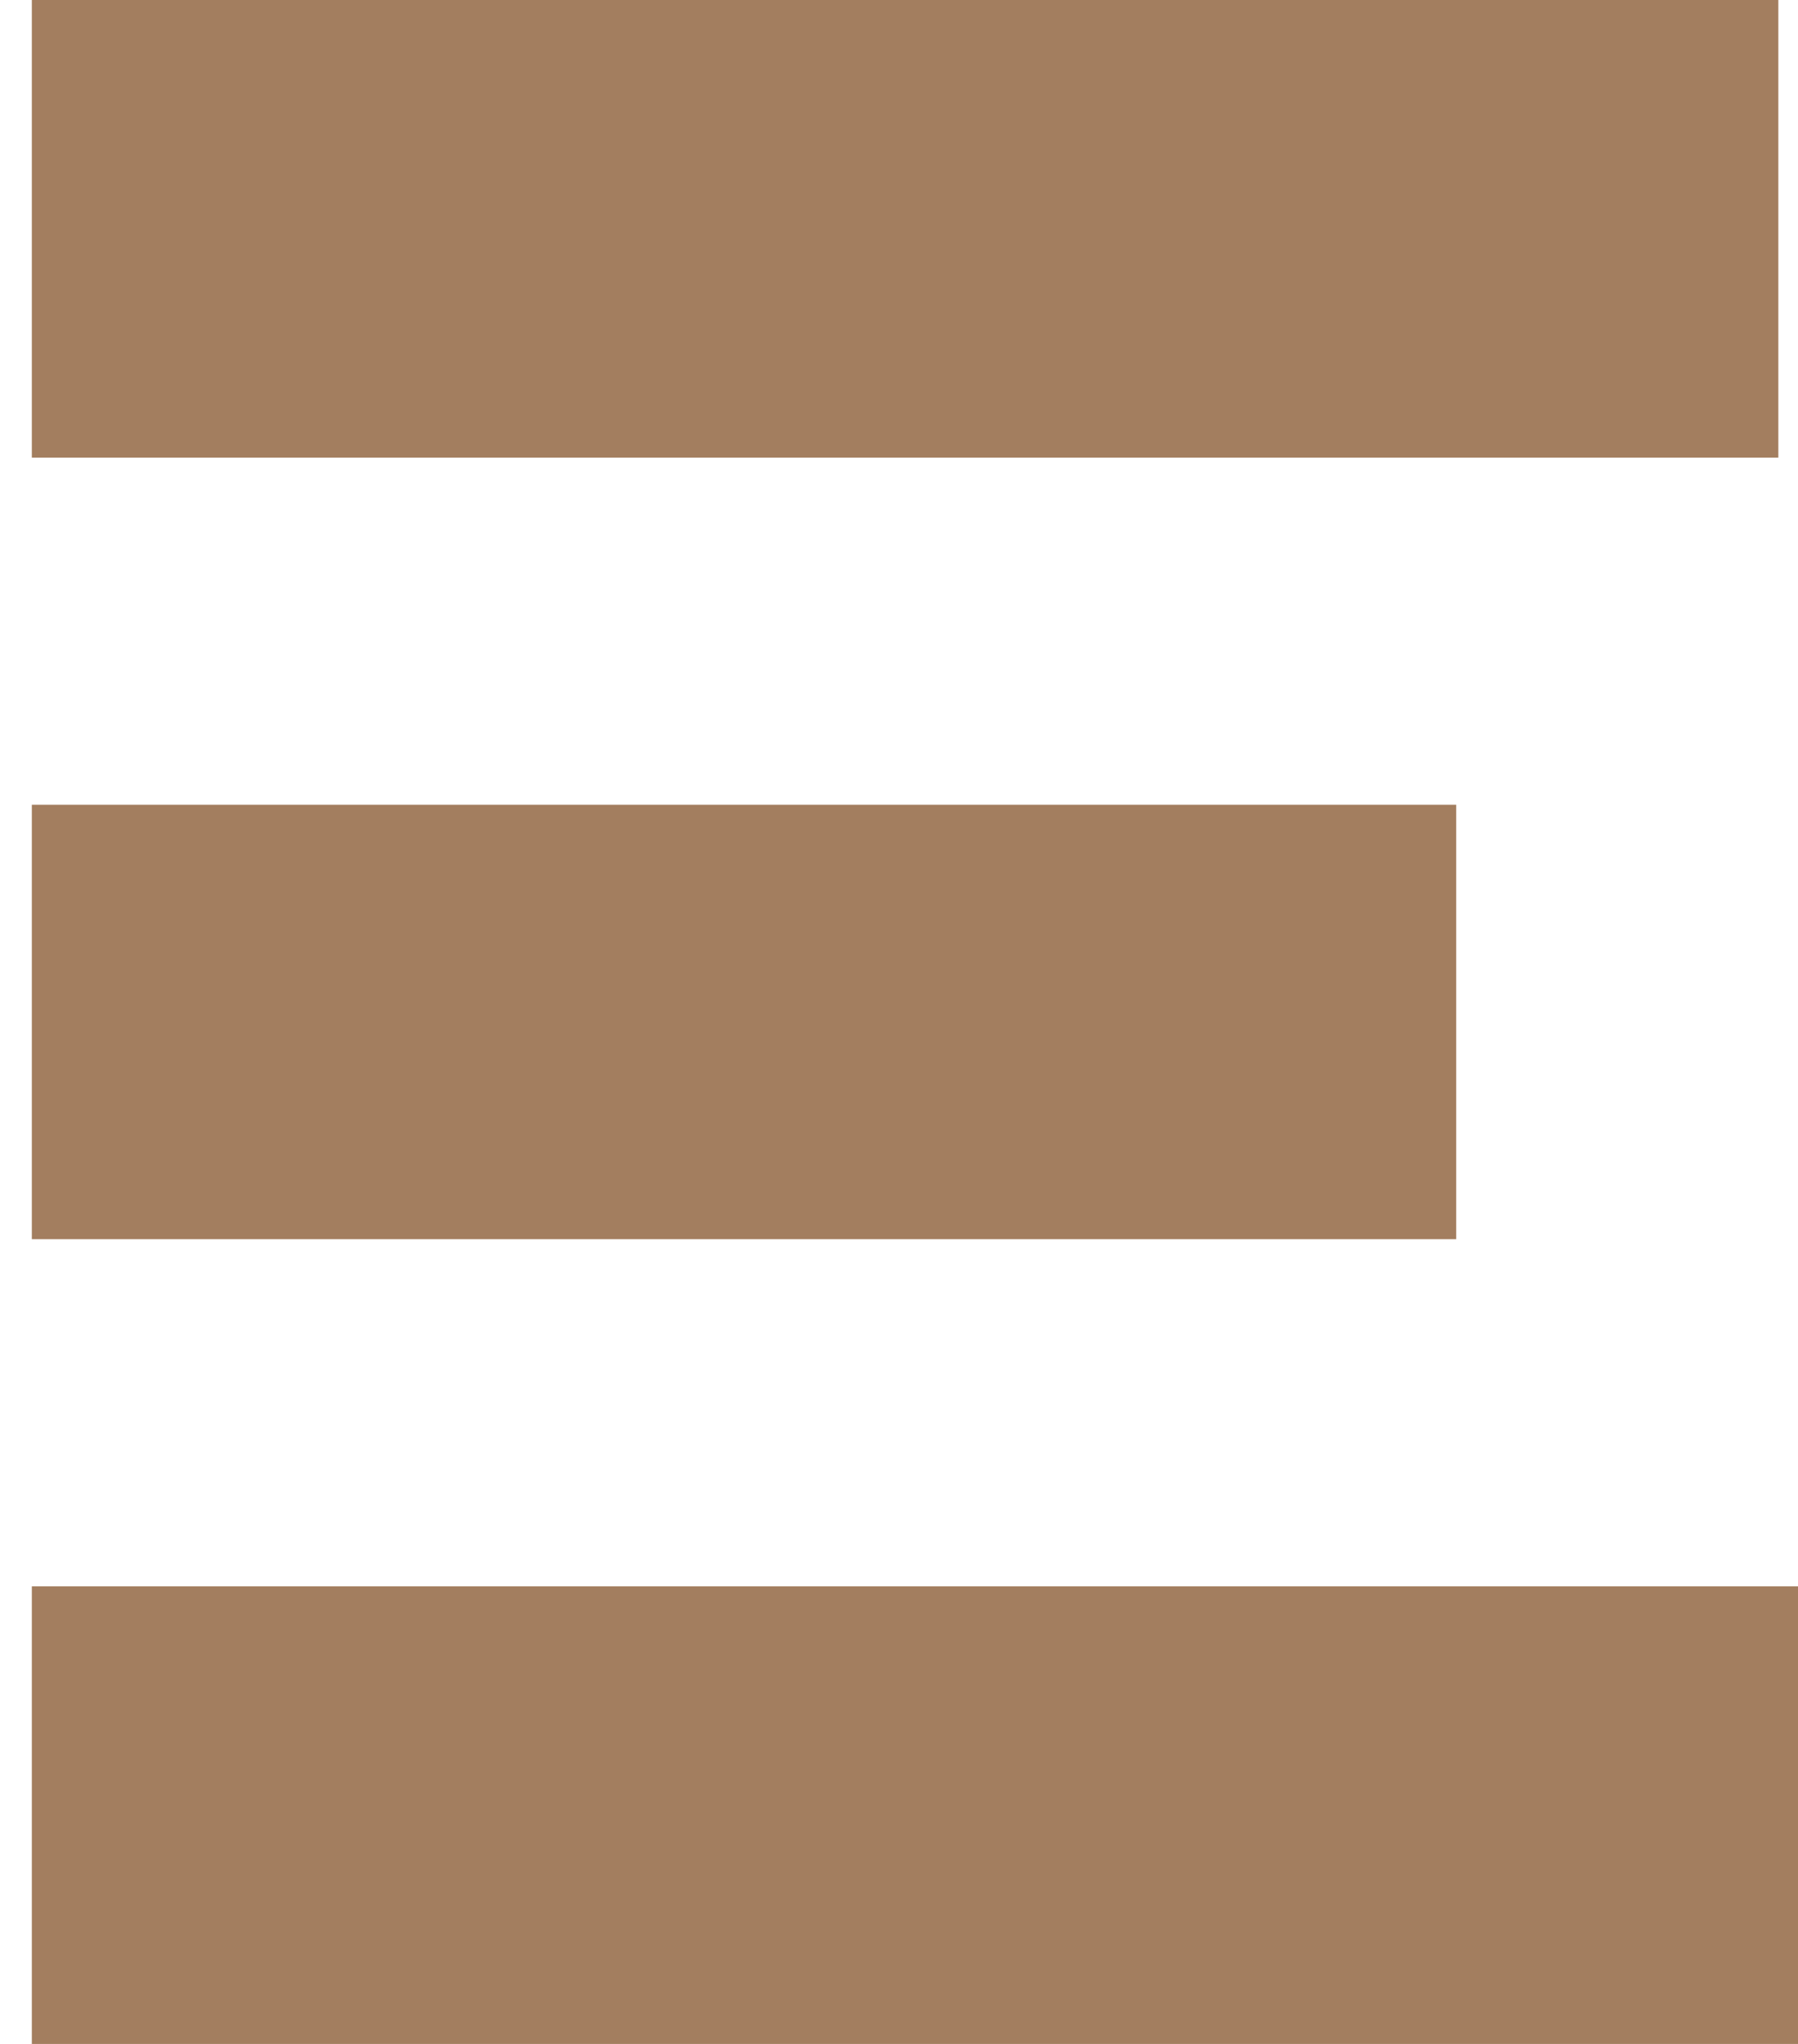
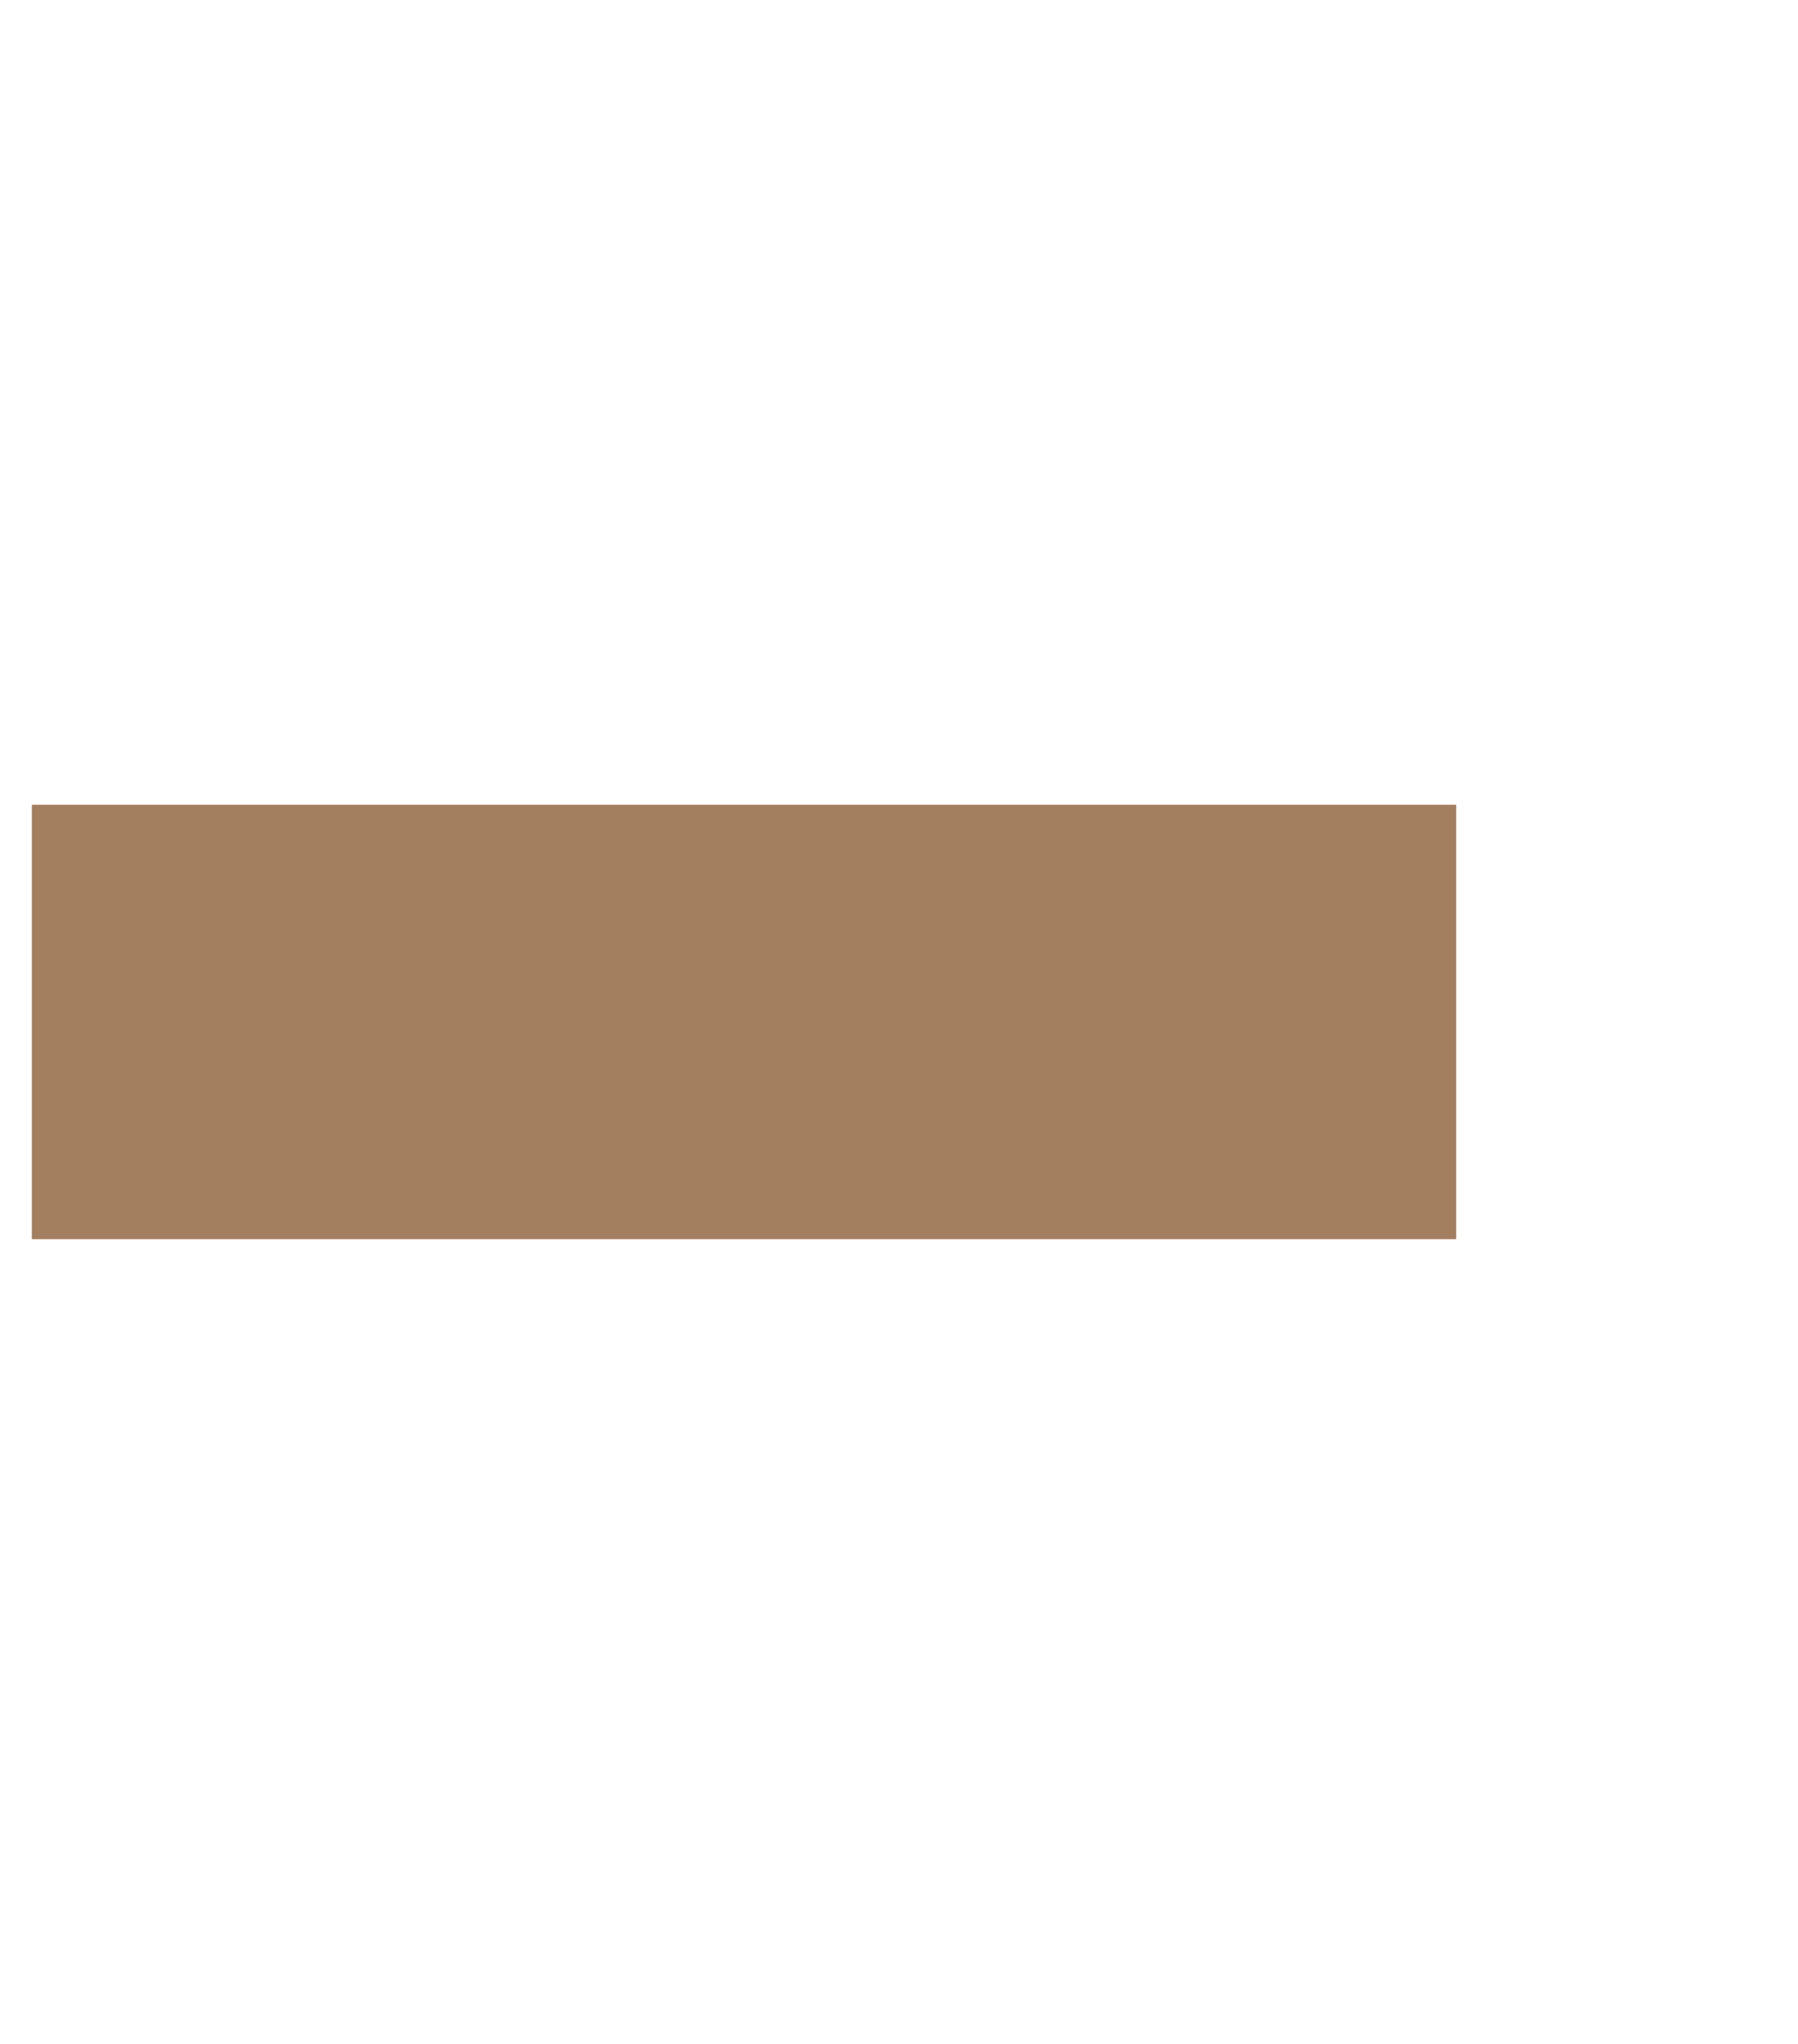
<svg xmlns="http://www.w3.org/2000/svg" width="44" height="50" viewBox="0 0 44 50" fill="none">
-   <path d="M43.519 0H0.779V11.194H43.519V0Z" fill="#A37E5F" />
  <path d="M35.636 19.686H0.779V30.314H35.636V19.686Z" fill="#A37E5F" />
-   <path d="M44 38.806H0.779V50H44V38.806Z" fill="#A37E5F" />
</svg>